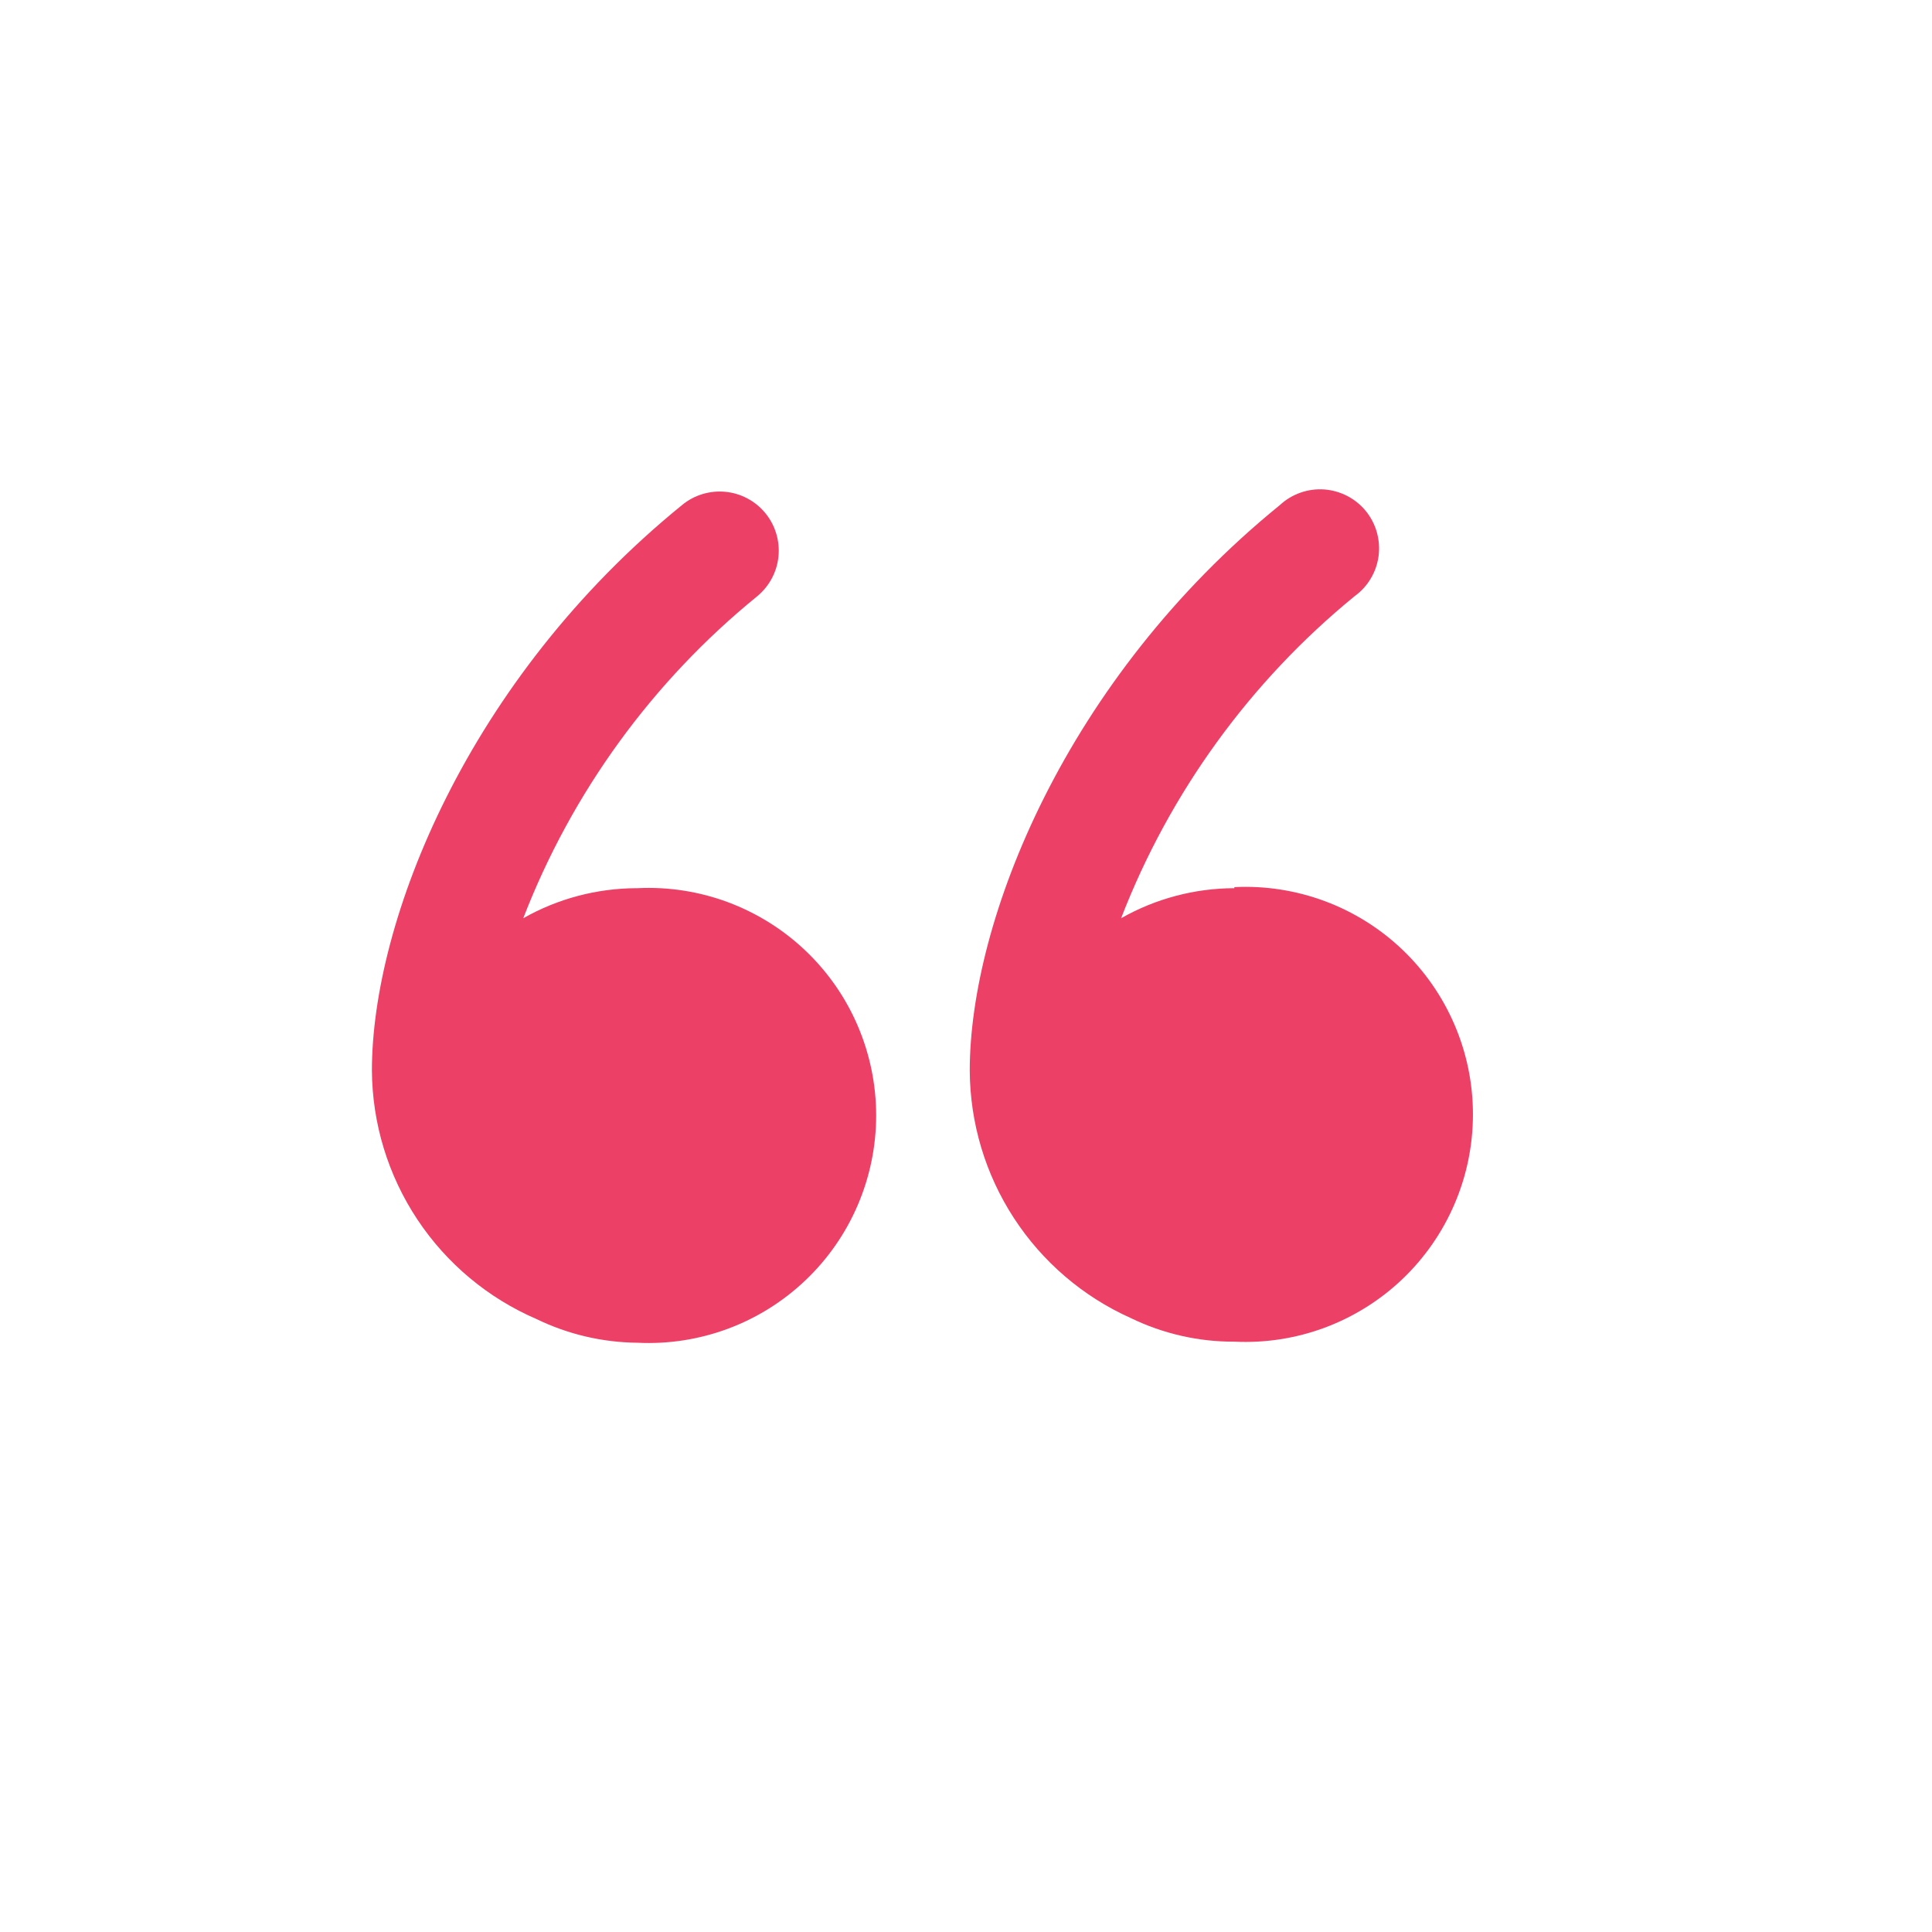
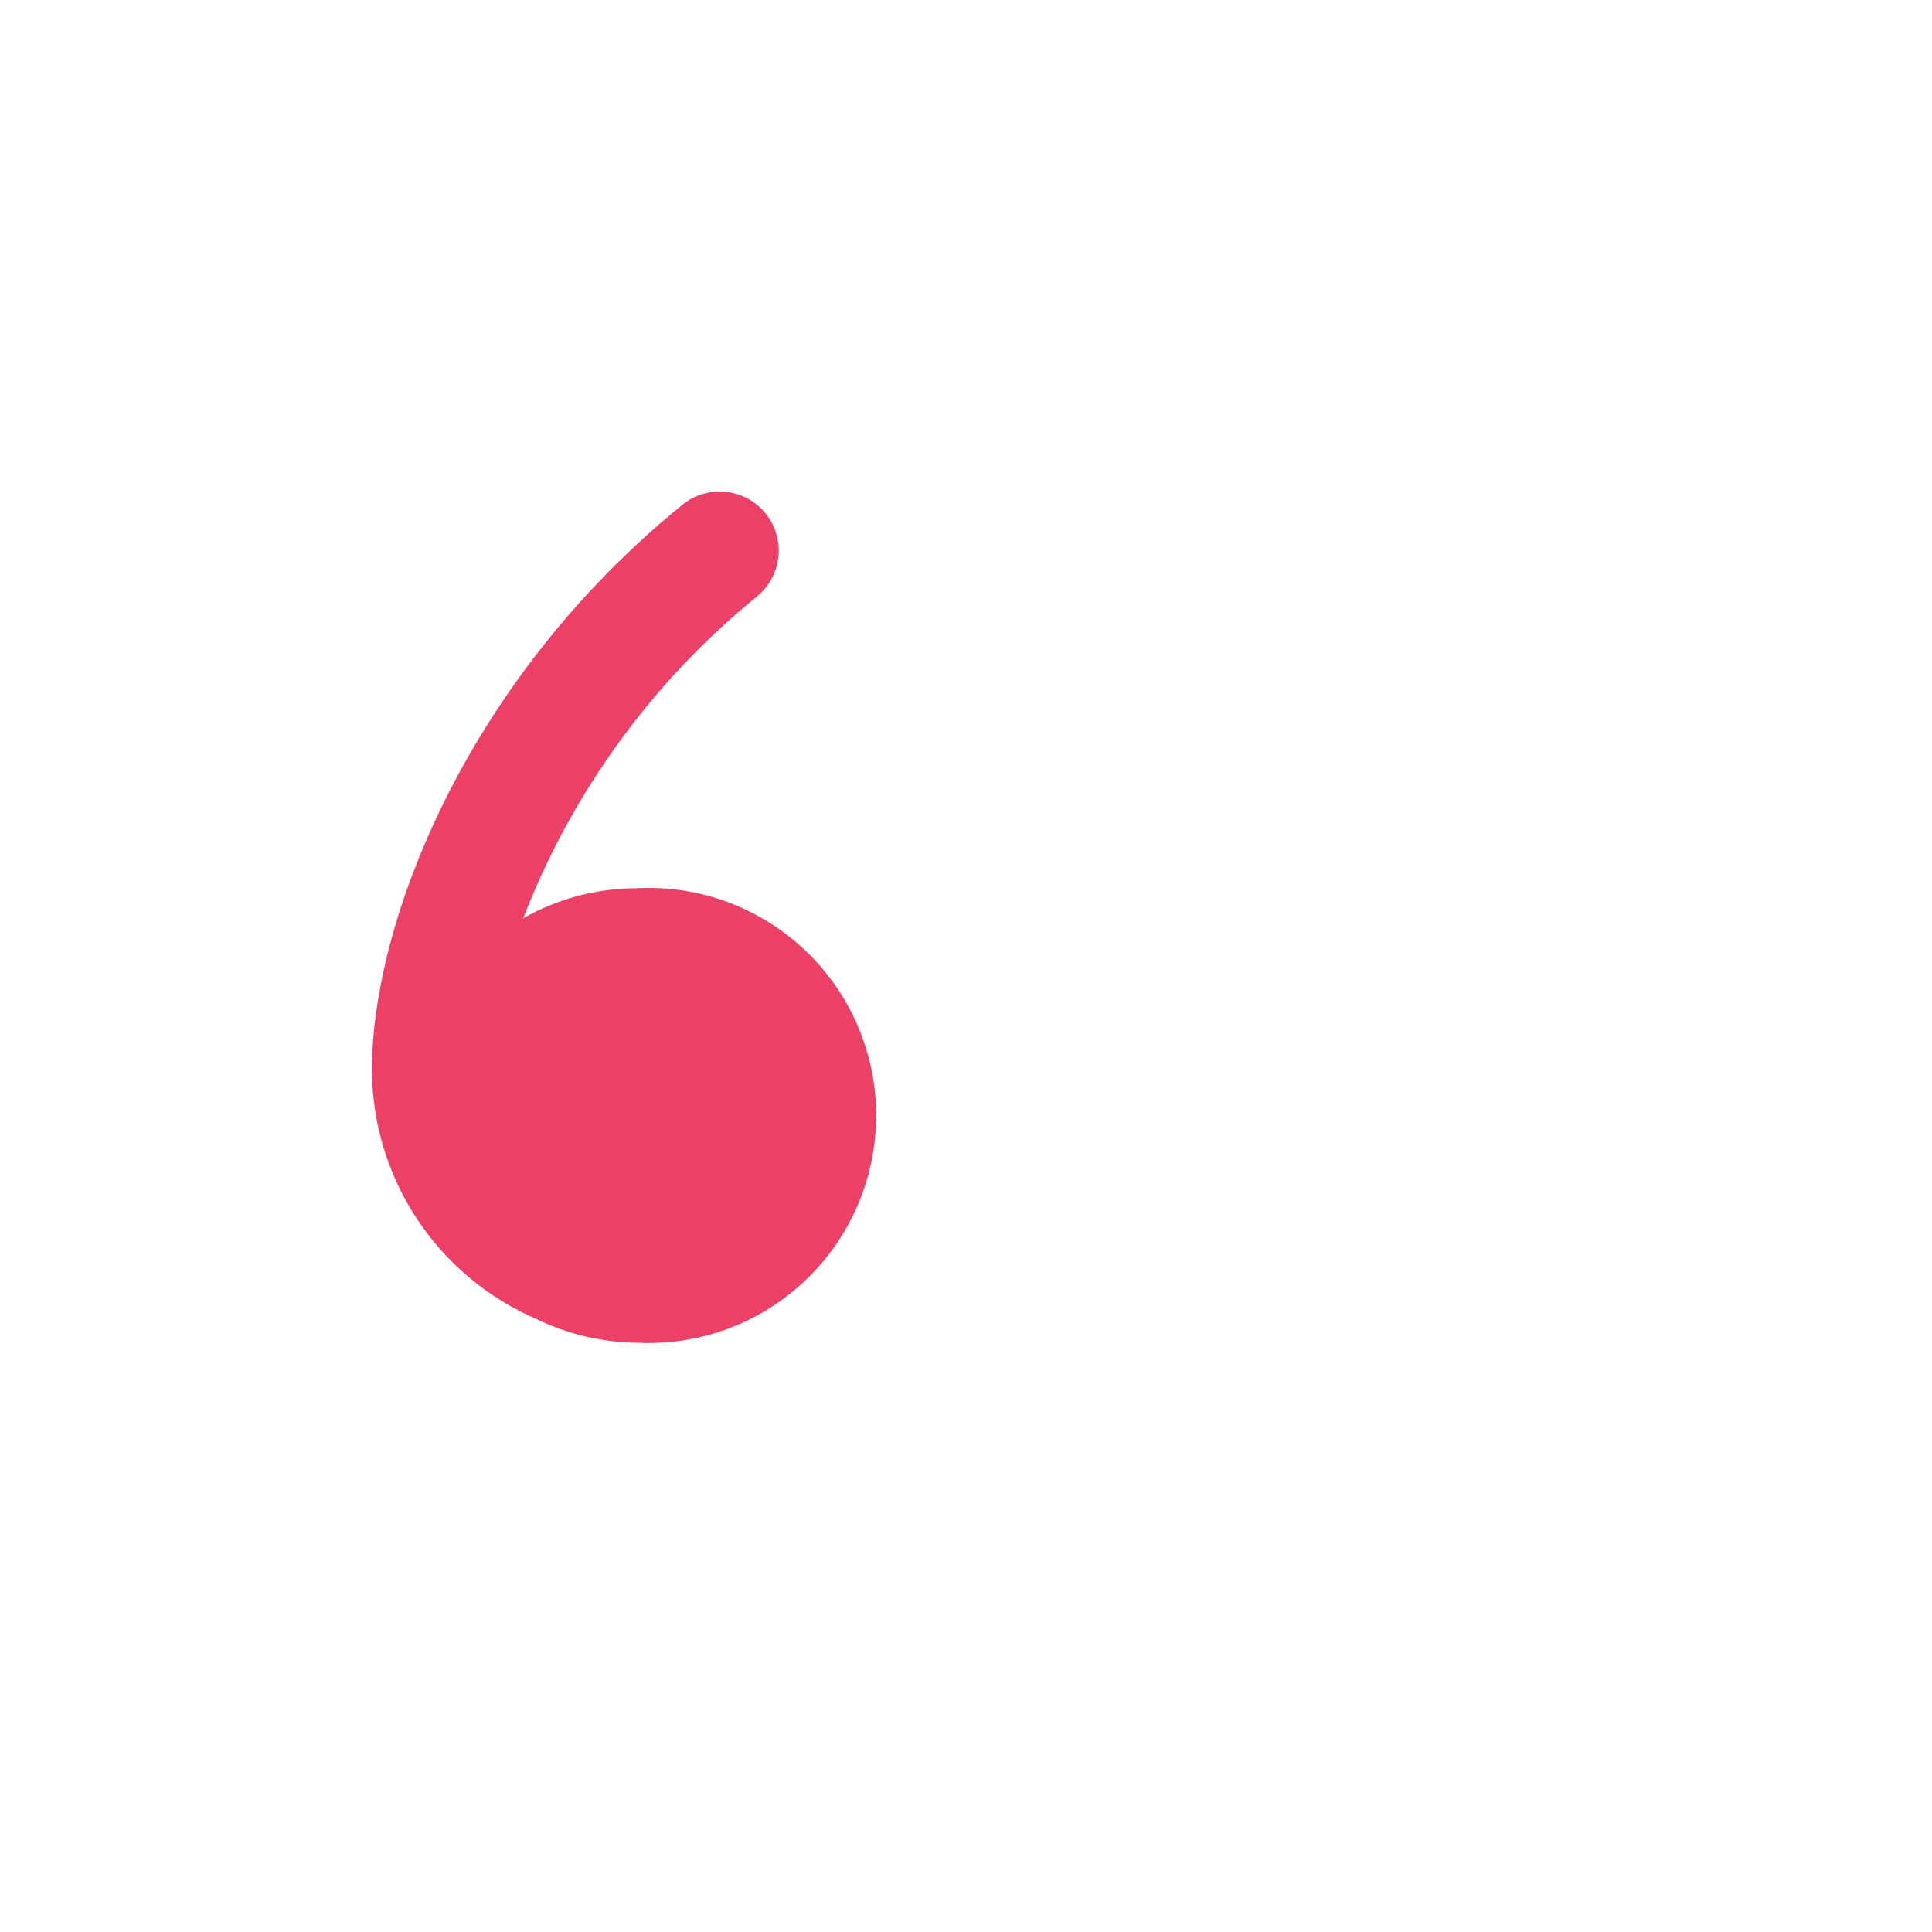
<svg xmlns="http://www.w3.org/2000/svg" width="36" height="36" viewBox="0 0 36 36" fill="none">
  <path d="M11.86 16.55C11.12 16.553 10.393 16.745 9.75 17.11C10.656 14.765 12.159 12.696 14.11 11.11C14.221 11.018 14.314 10.905 14.382 10.777C14.45 10.65 14.492 10.51 14.506 10.366C14.52 10.222 14.505 10.077 14.463 9.939C14.421 9.8 14.352 9.672 14.26 9.56C14.168 9.448 14.055 9.356 13.927 9.288C13.8 9.22 13.66 9.178 13.516 9.164C13.372 9.15 13.227 9.165 13.088 9.207C12.95 9.249 12.821 9.318 12.71 9.41C8.71 12.66 6.93 17.16 6.93 19.95C6.937 20.937 7.231 21.9 7.776 22.722C8.321 23.544 9.094 24.19 10 24.58C10.586 24.864 11.228 25.014 11.88 25.02C12.453 25.048 13.026 24.959 13.564 24.759C14.102 24.559 14.594 24.251 15.01 23.855C15.426 23.459 15.757 22.983 15.983 22.455C16.209 21.927 16.326 21.359 16.326 20.785C16.326 20.211 16.209 19.643 15.983 19.115C15.757 18.587 15.426 18.111 15.01 17.715C14.594 17.319 14.102 17.012 13.564 16.811C13.026 16.611 12.453 16.522 11.88 16.55H11.86Z" fill="#EC4067" />
-   <path d="M23 16.55C22.261 16.552 21.534 16.744 20.89 17.11C21.796 14.767 23.295 12.7 25.24 11.11C25.362 11.022 25.465 10.911 25.541 10.782C25.619 10.653 25.668 10.509 25.688 10.361C25.707 10.212 25.696 10.061 25.655 9.916C25.614 9.772 25.544 9.638 25.449 9.521C25.354 9.405 25.236 9.31 25.103 9.241C24.969 9.172 24.823 9.131 24.674 9.12C24.524 9.11 24.374 9.13 24.232 9.18C24.09 9.23 23.96 9.308 23.85 9.41C19.85 12.66 18.07 17.16 18.07 19.95C18.075 20.925 18.36 21.879 18.892 22.696C19.424 23.514 20.18 24.161 21.07 24.56C21.672 24.852 22.332 25.003 23 25C23.574 25.028 24.147 24.939 24.685 24.739C25.223 24.538 25.715 24.231 26.131 23.835C26.546 23.439 26.877 22.963 27.103 22.435C27.33 21.907 27.446 21.339 27.446 20.765C27.446 20.191 27.33 19.623 27.103 19.095C26.877 18.567 26.546 18.091 26.131 17.695C25.715 17.299 25.223 16.991 24.685 16.791C24.147 16.591 23.574 16.502 23 16.53V16.55Z" fill="#EC4067" />
</svg>